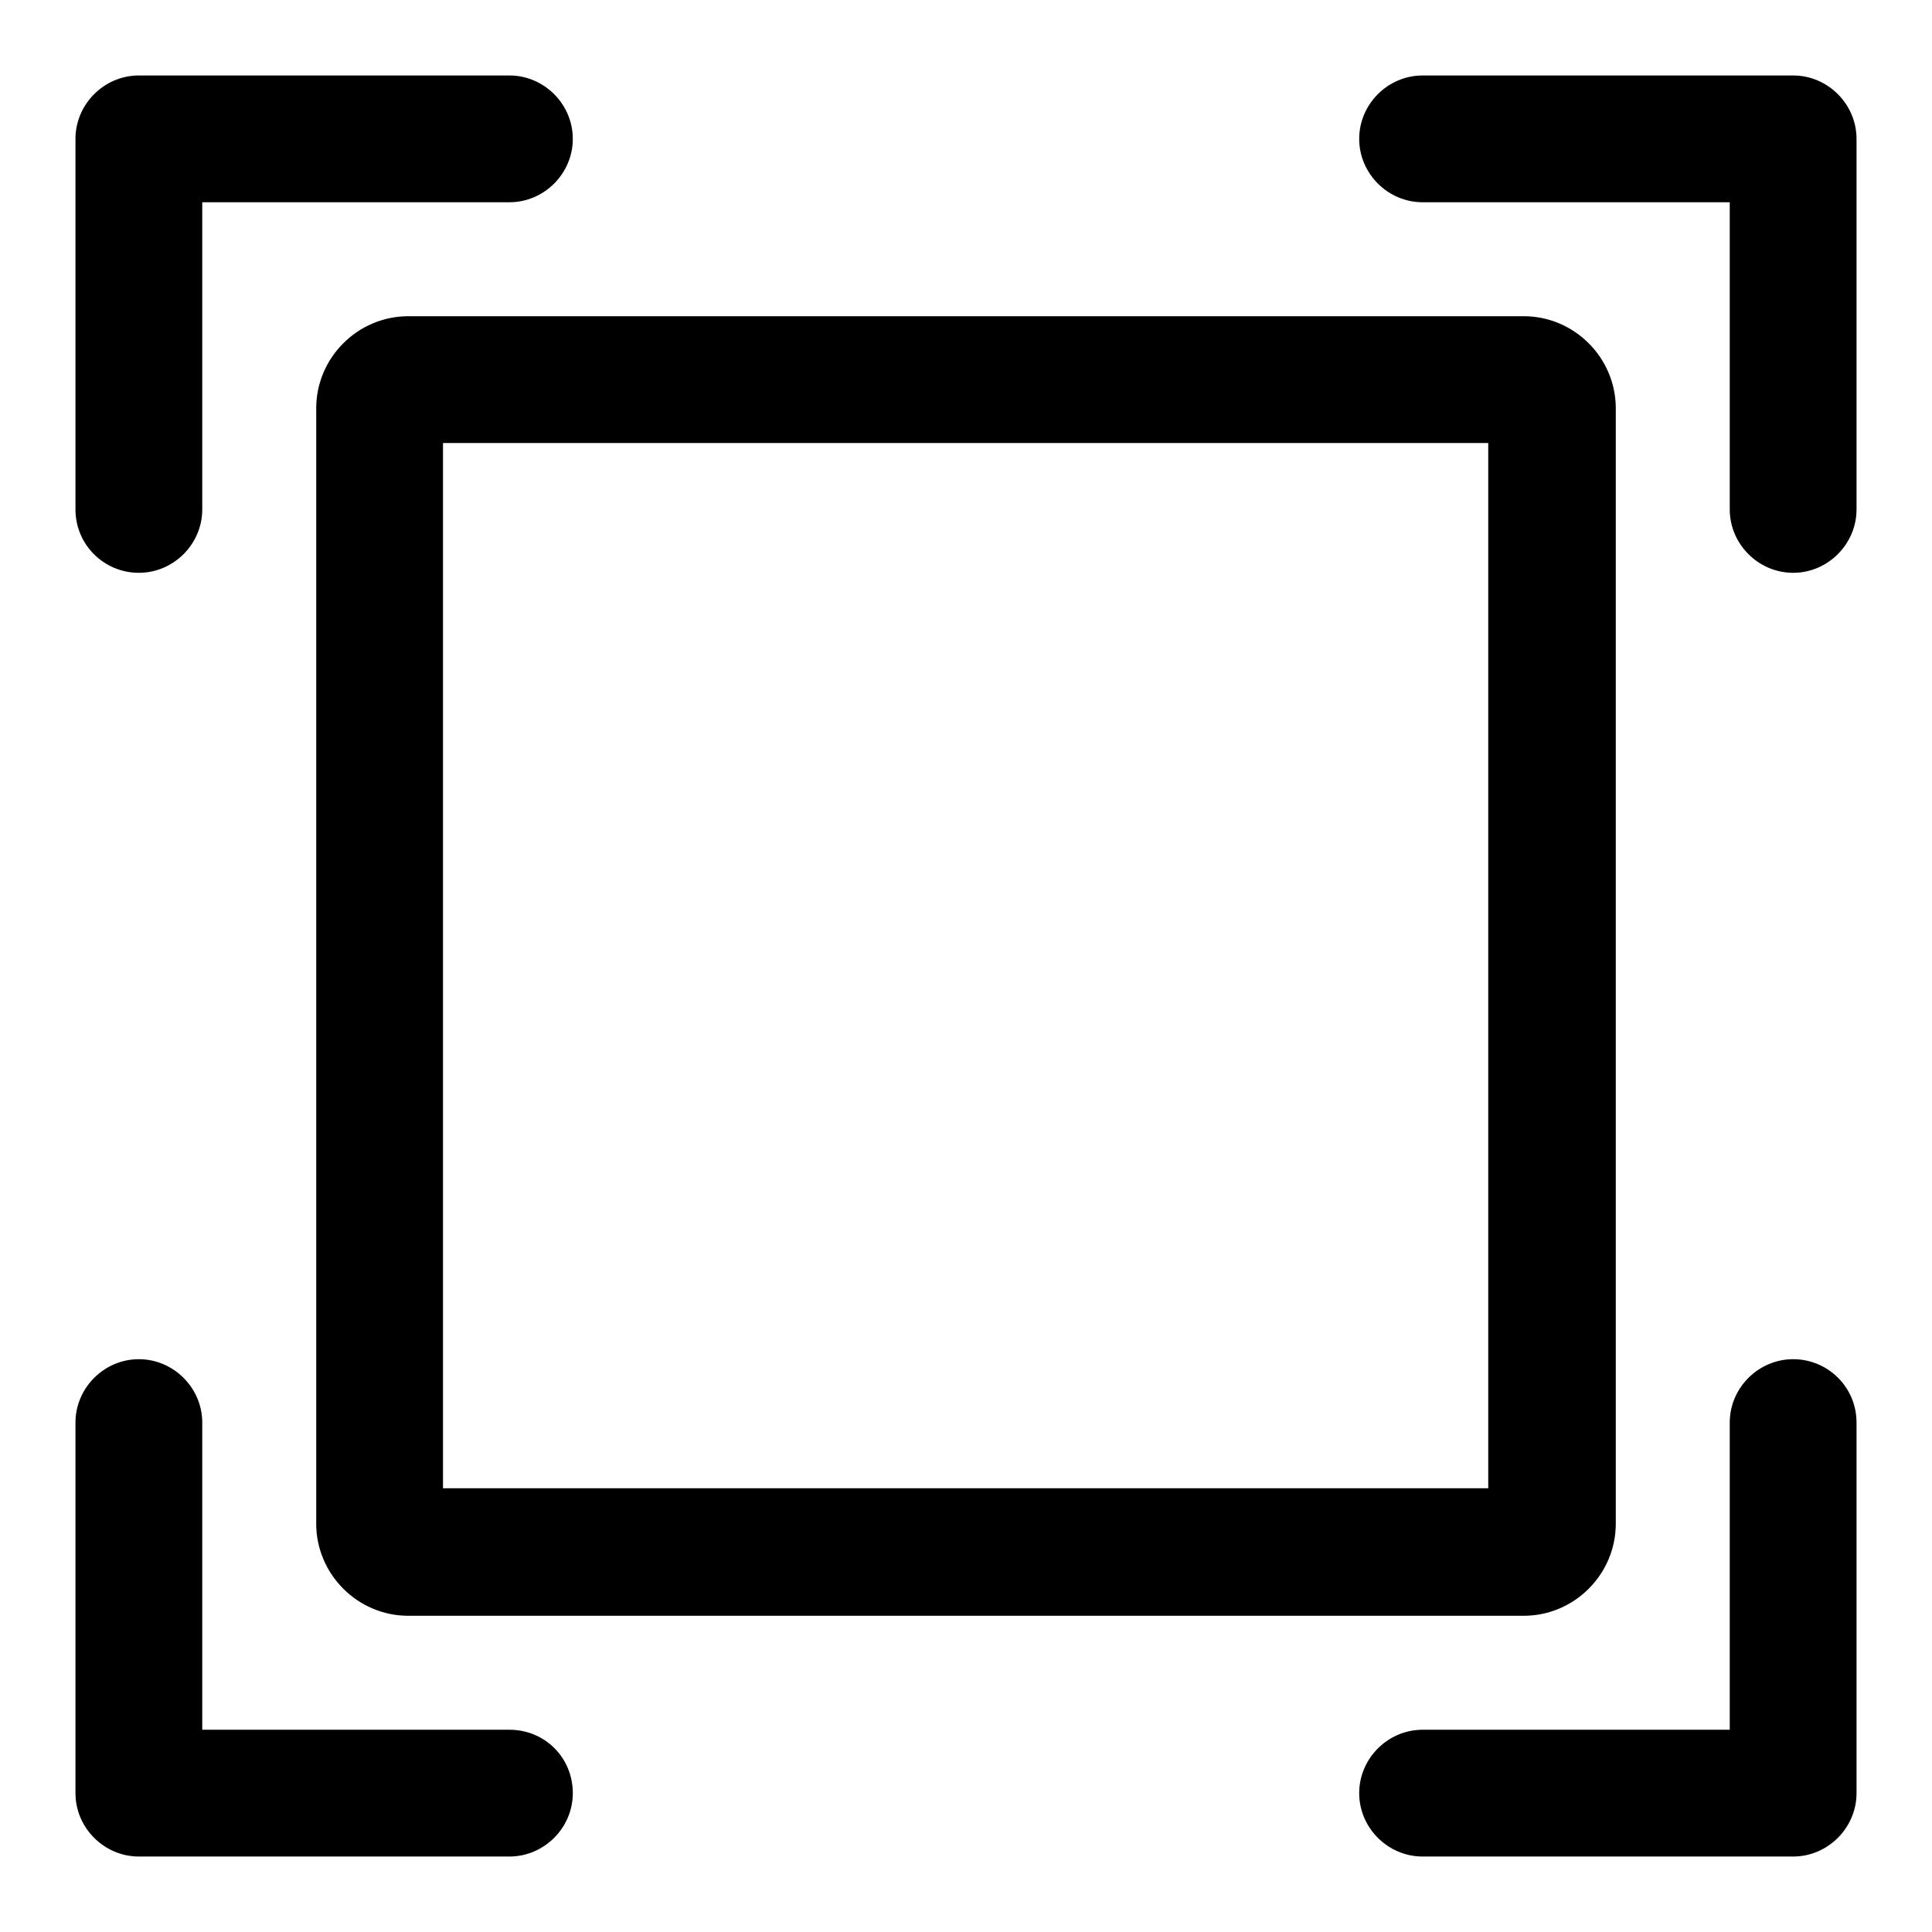
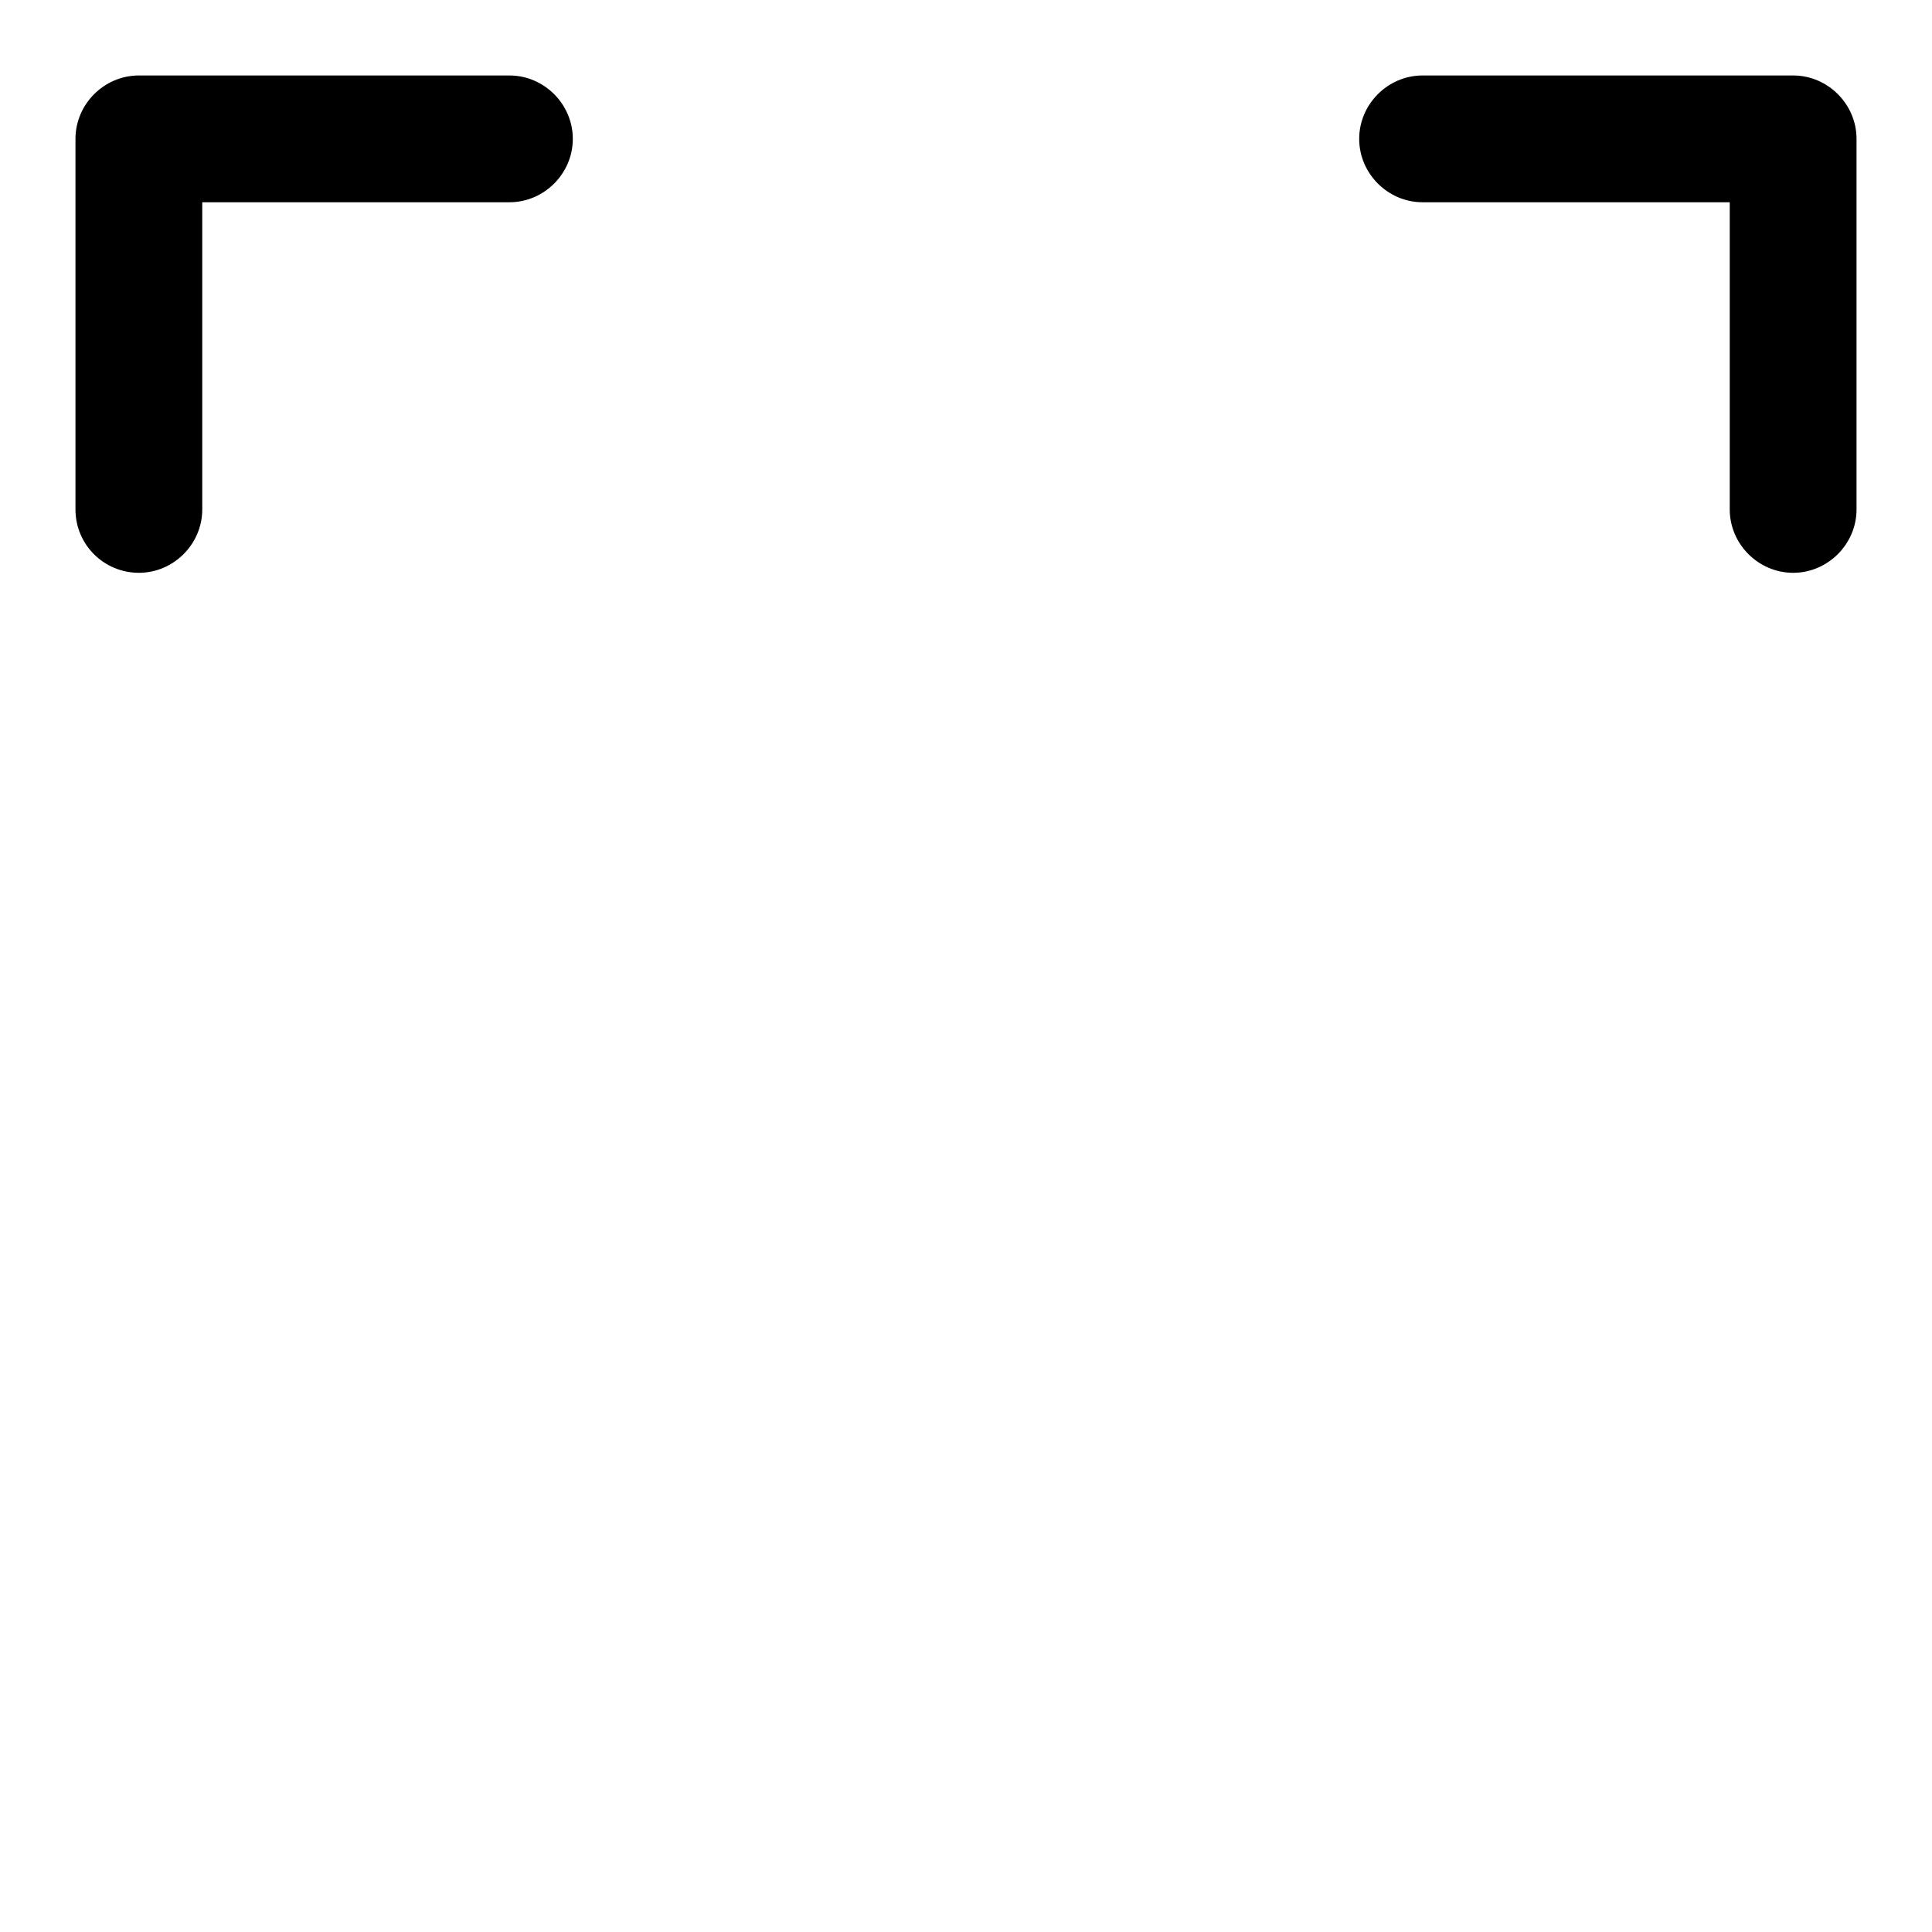
<svg xmlns="http://www.w3.org/2000/svg" version="1.1" x="0px" y="0px" viewBox="0 0 256 256" enable-background="new 0 0 256 256" xml:space="preserve">
  <g>
    <g>
      <path fill="#000000" d="M237.6,10h-49.1c-4.6,0-8.4,3.8-8.4,8.4c0,4.6,3.8,8.4,8.4,8.4h40.7v40.7c0,4.6,3.8,8.4,8.4,8.4c4.6,0,8.4-3.8,8.4-8.4V18.4C246,13.8,242.2,10,237.6,10z" />
      <path fill="#000000" d="M18.4,75.9c4.6,0,8.4-3.8,8.4-8.4V26.8h40.7c4.6,0,8.4-3.8,8.4-8.4c0-4.6-3.8-8.4-8.4-8.4H18.4c-4.6,0-8.4,3.8-8.4,8.4v49.1C10,72.2,13.8,75.9,18.4,75.9z" />
-       <path fill="#000000" d="M237.6,180.1c-4.6,0-8.4,3.8-8.4,8.4v40.7h-40.7c-4.6,0-8.4,3.8-8.4,8.4c0,4.6,3.8,8.4,8.4,8.4h49.1c4.6,0,8.4-3.8,8.4-8.4v-49.1C246,183.8,242.2,180.1,237.6,180.1z" />
-       <path fill="#000000" d="M67.5,229.2H26.8v-40.7c0-4.6-3.8-8.4-8.4-8.4c-4.6,0-8.4,3.8-8.4,8.4v49.1c0,4.6,3.8,8.4,8.4,8.4h49.1c4.6,0,8.4-3.8,8.4-8.4C75.9,232.9,72.2,229.2,67.5,229.2z" />
-       <path fill="#000000" d="M41.9,54.1v147.8c0,6.7,5.5,12.2,12.2,12.2h147.8c6.7,0,12.2-5.5,12.2-12.2V54.1c0-6.7-5.5-12.2-12.2-12.2H54.1C47.4,41.9,41.9,47.4,41.9,54.1z M58.7,197.3V58.7h138.5v138.5H58.7z" />
    </g>
  </g>
</svg>